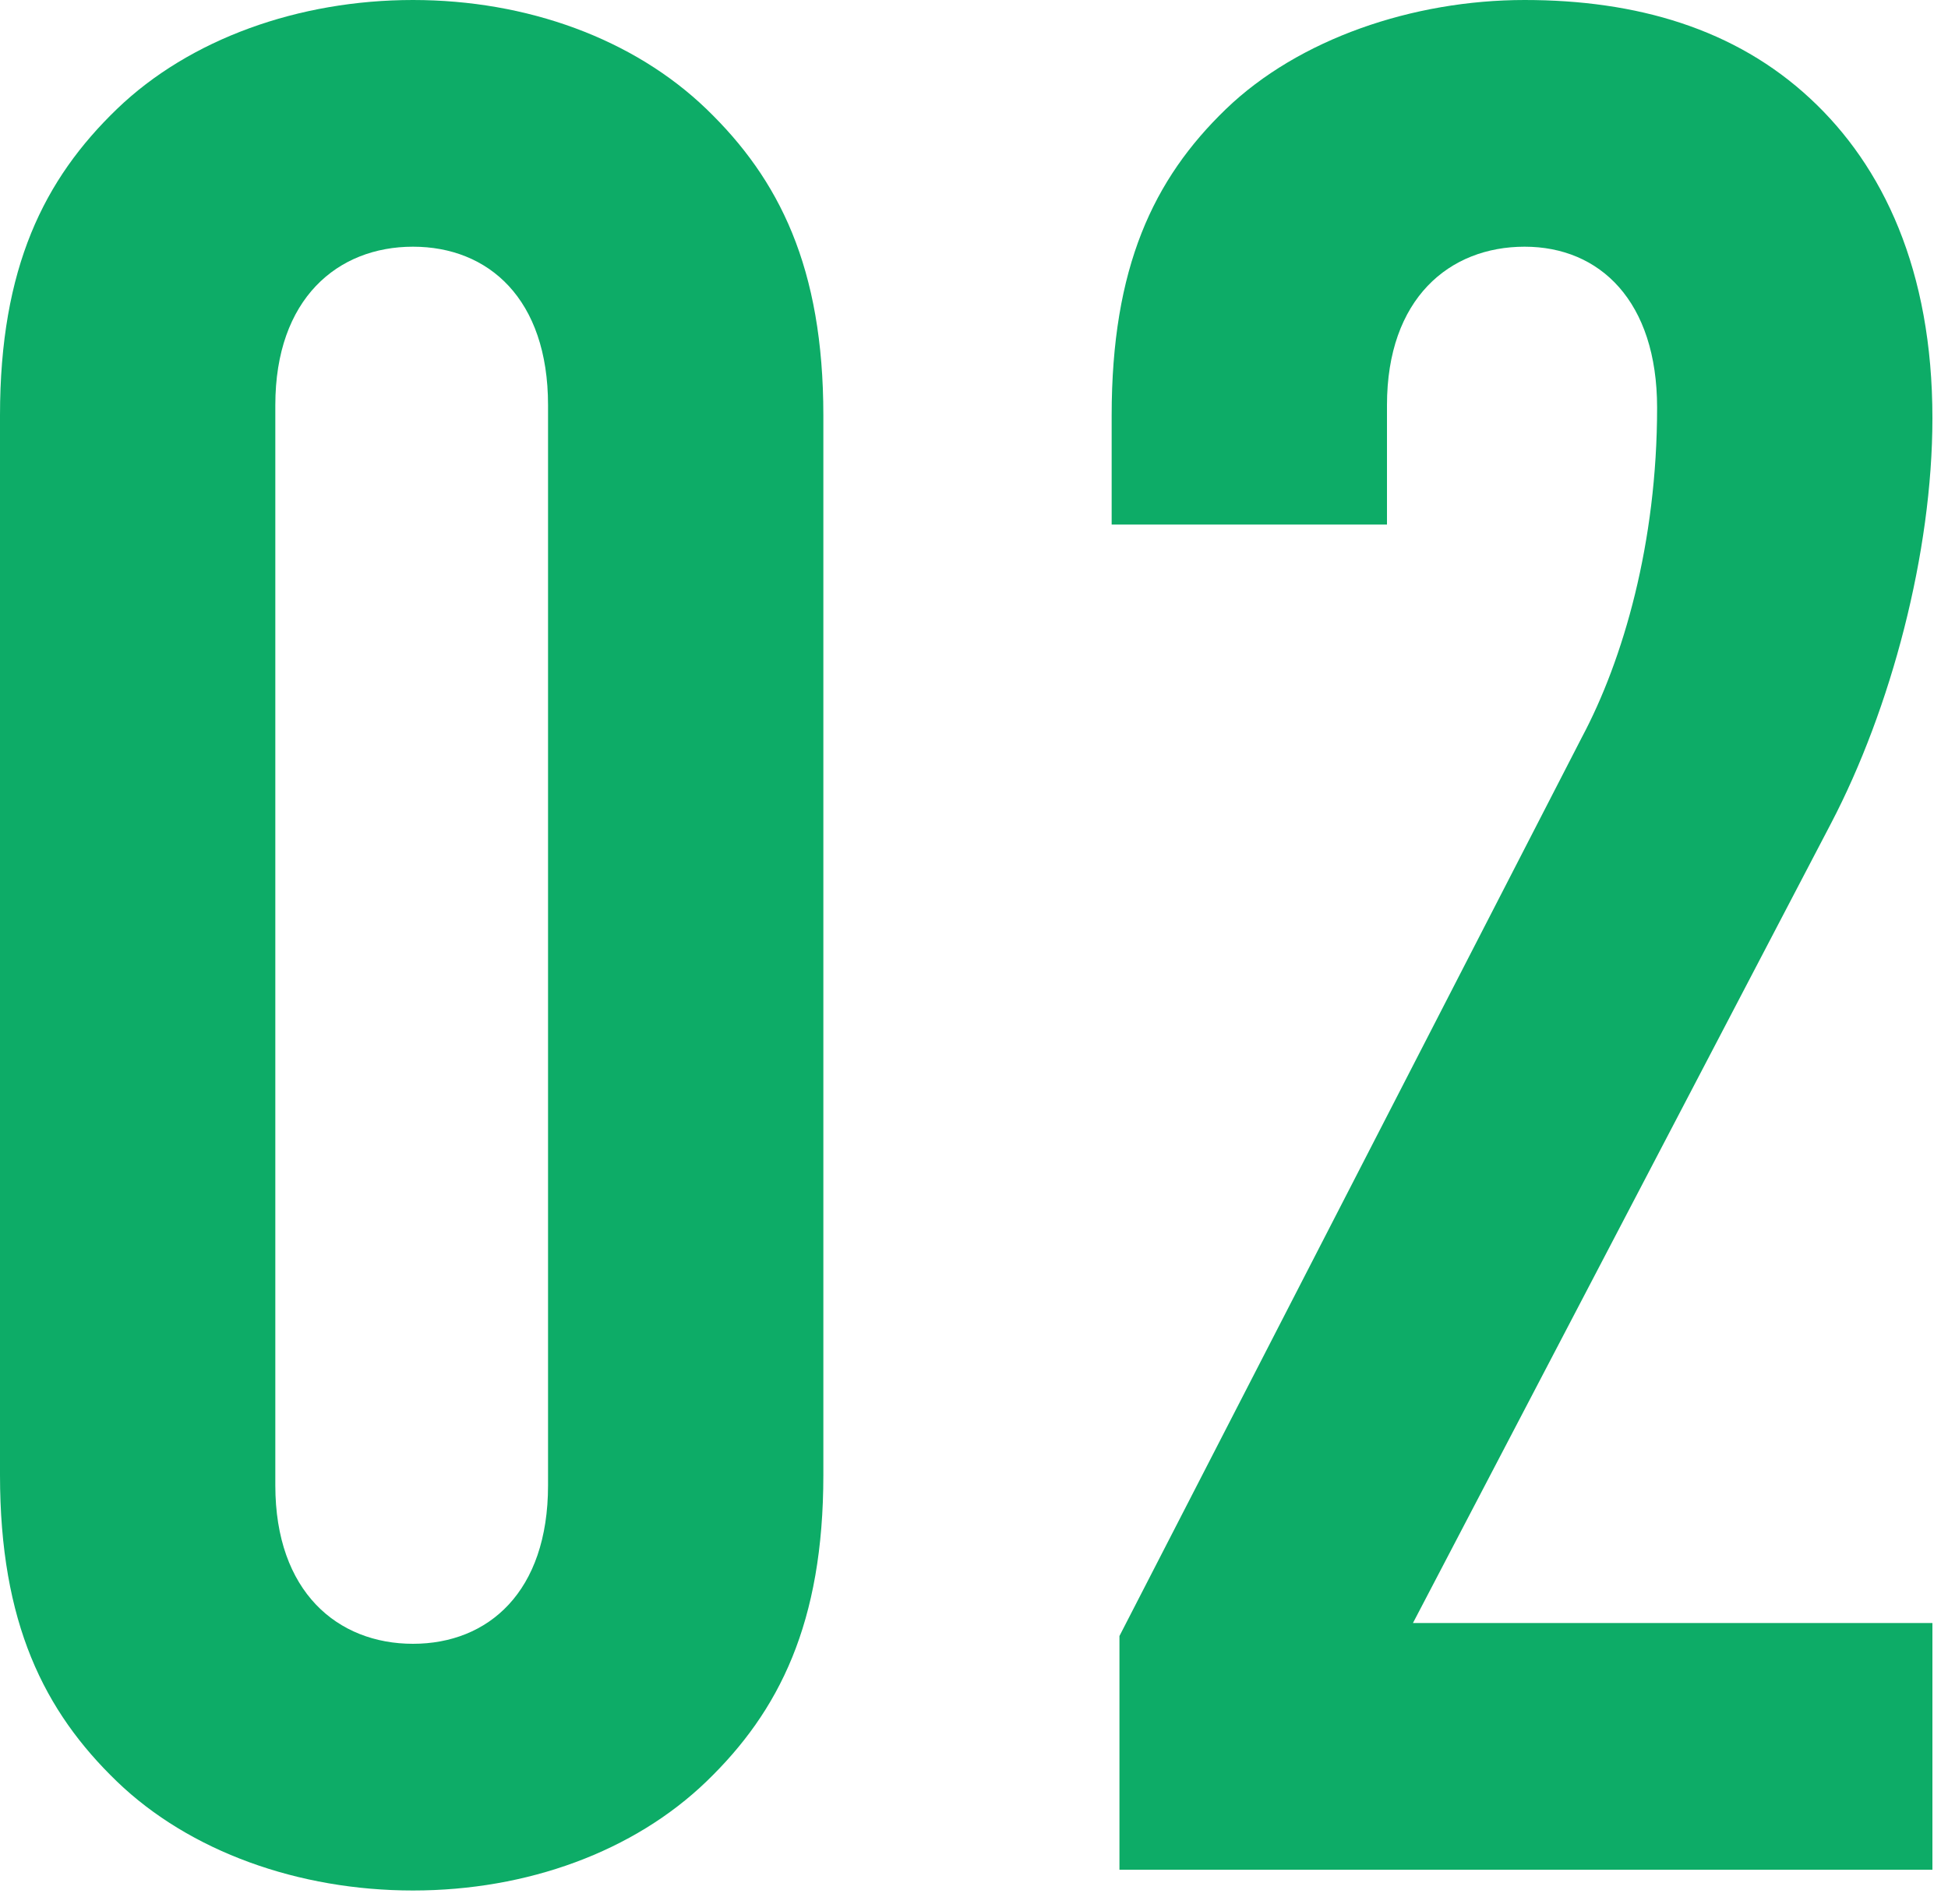
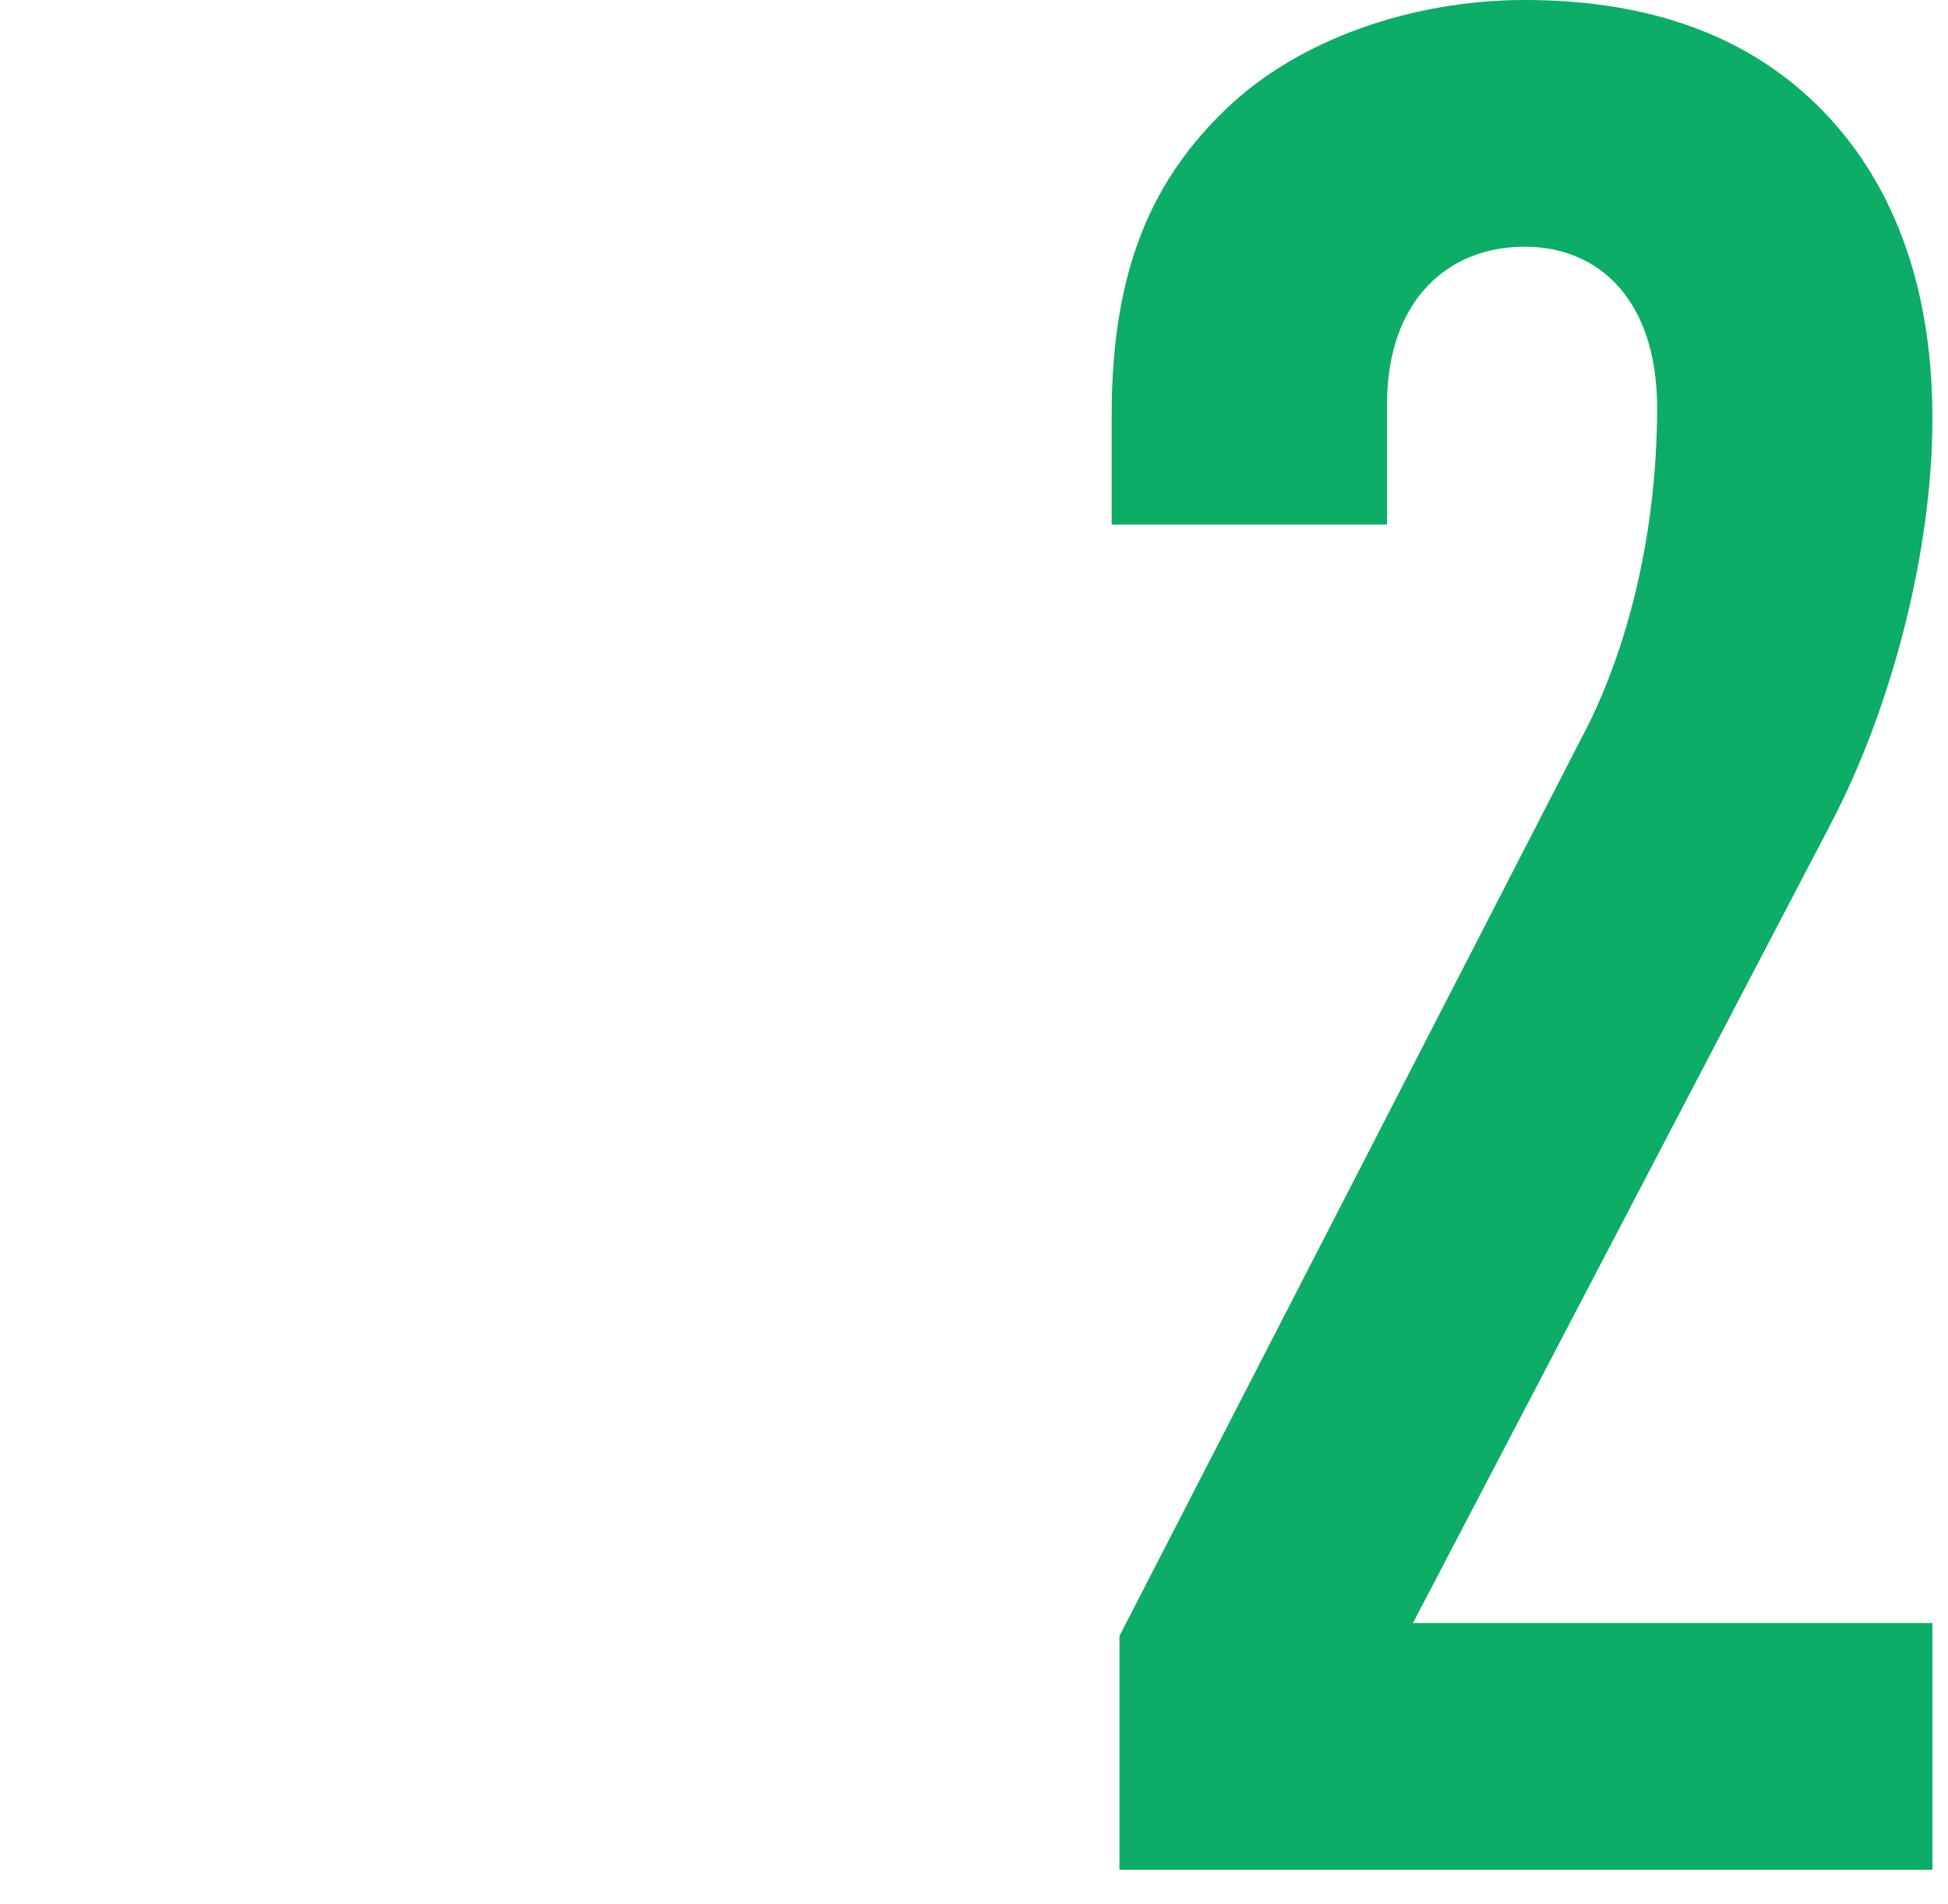
<svg xmlns="http://www.w3.org/2000/svg" id="_レイヤー_7" viewBox="0 0 45 44">
  <defs>
    <style>.cls-1{fill:#0dac67;}</style>
  </defs>
-   <path class="cls-1" d="M16.32,41.16c-1.68,1.62-4.14,2.52-6.78,2.52s-5.16-.9-6.84-2.52-2.7-3.66-2.7-7.08V9.6C0,6.18,1.02,4.14,2.7,2.52,4.38,.9,6.9,0,9.54,0s5.1,.9,6.78,2.52c1.68,1.62,2.7,3.66,2.7,7.08v24.48c0,3.42-1.02,5.46-2.7,7.08Zm-3.66-31.8c0-2.46-1.38-3.66-3.12-3.66s-3.18,1.2-3.18,3.66v24.96c0,2.46,1.44,3.66,3.18,3.66s3.12-1.2,3.12-3.66V9.36Z" />
  <path class="cls-1" d="M25.86,43.2v-5.4l10.68-20.76c.96-1.8,1.74-4.5,1.74-7.62,0-2.46-1.32-3.72-3.06-3.72s-3.18,1.2-3.18,3.66v2.76h-6.36v-2.52c0-3.42,.96-5.46,2.64-7.08,1.68-1.62,4.32-2.52,6.9-2.52s4.86,.66,6.6,2.28c1.68,1.56,2.82,3.96,2.82,7.38,0,3.12-.96,6.72-2.34,9.36l-9.66,18.48h12v5.7H25.86Z" />
</svg>